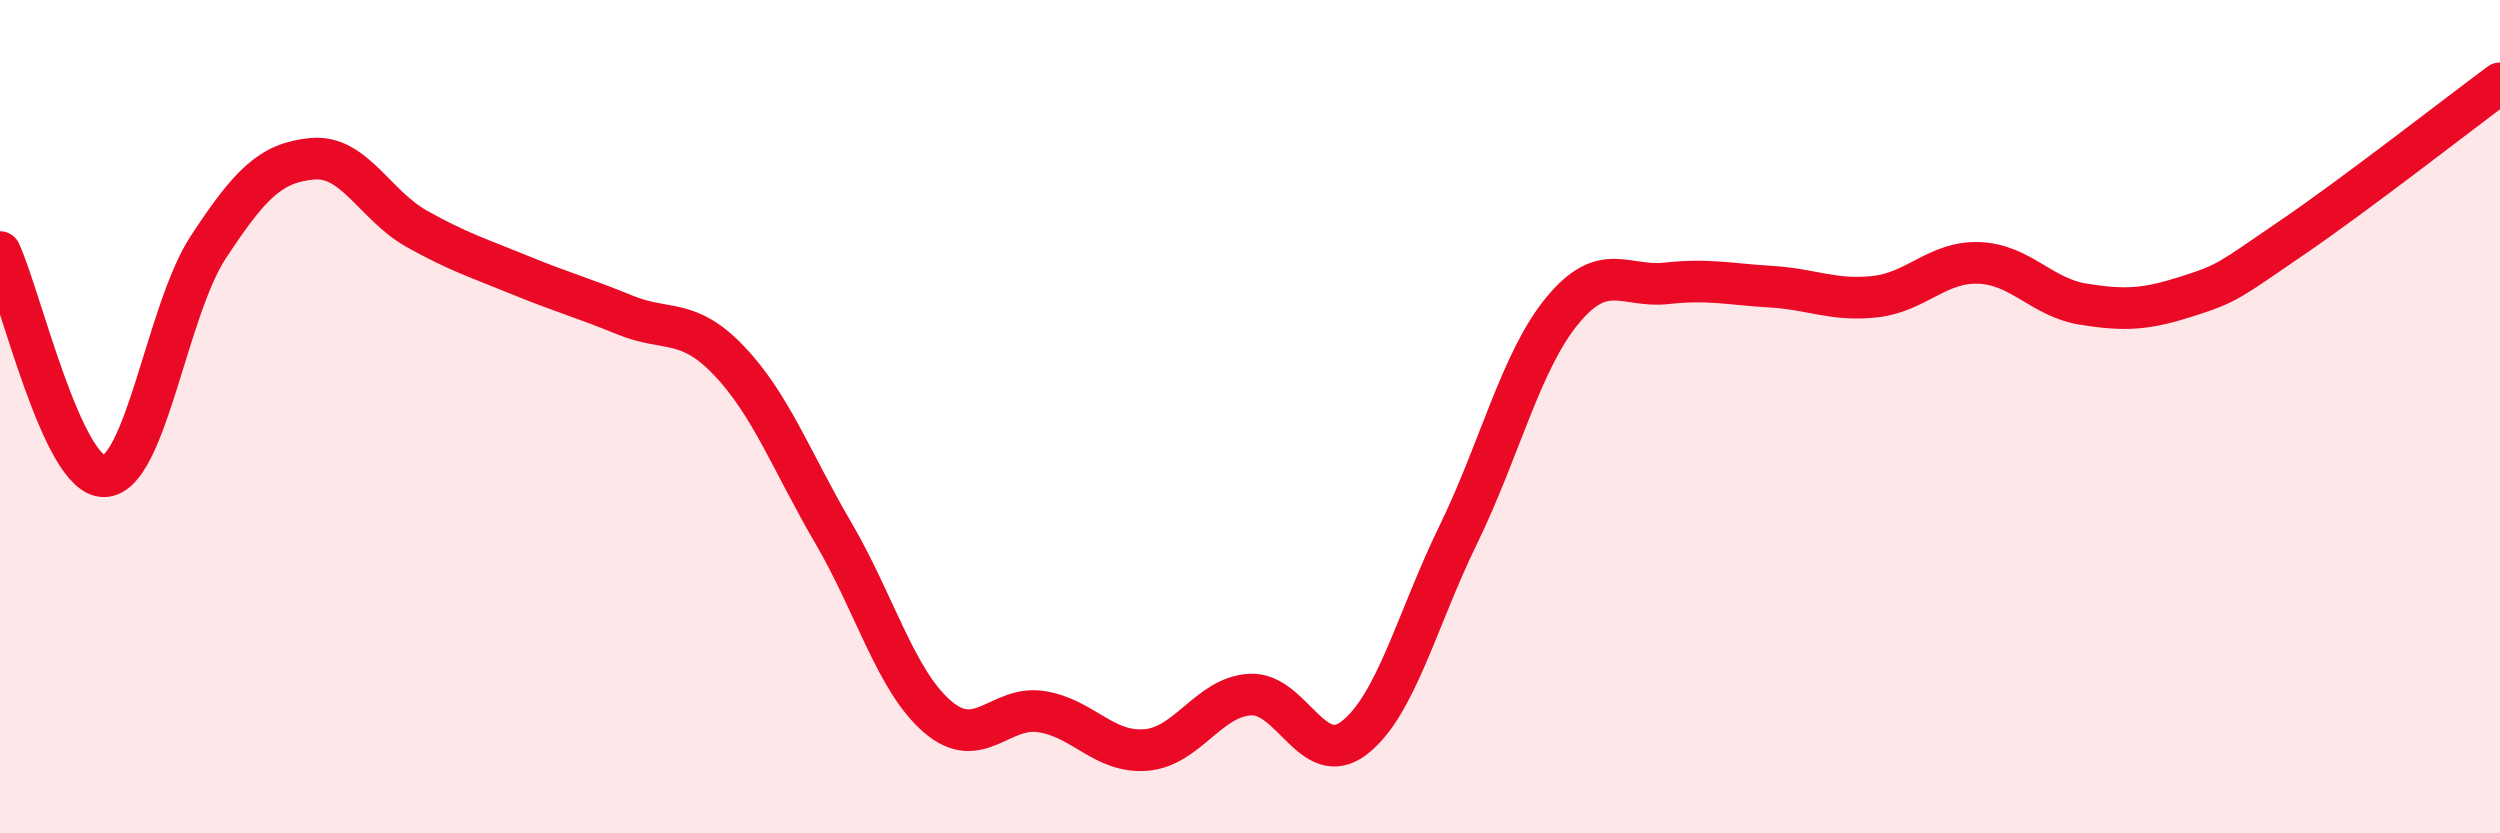
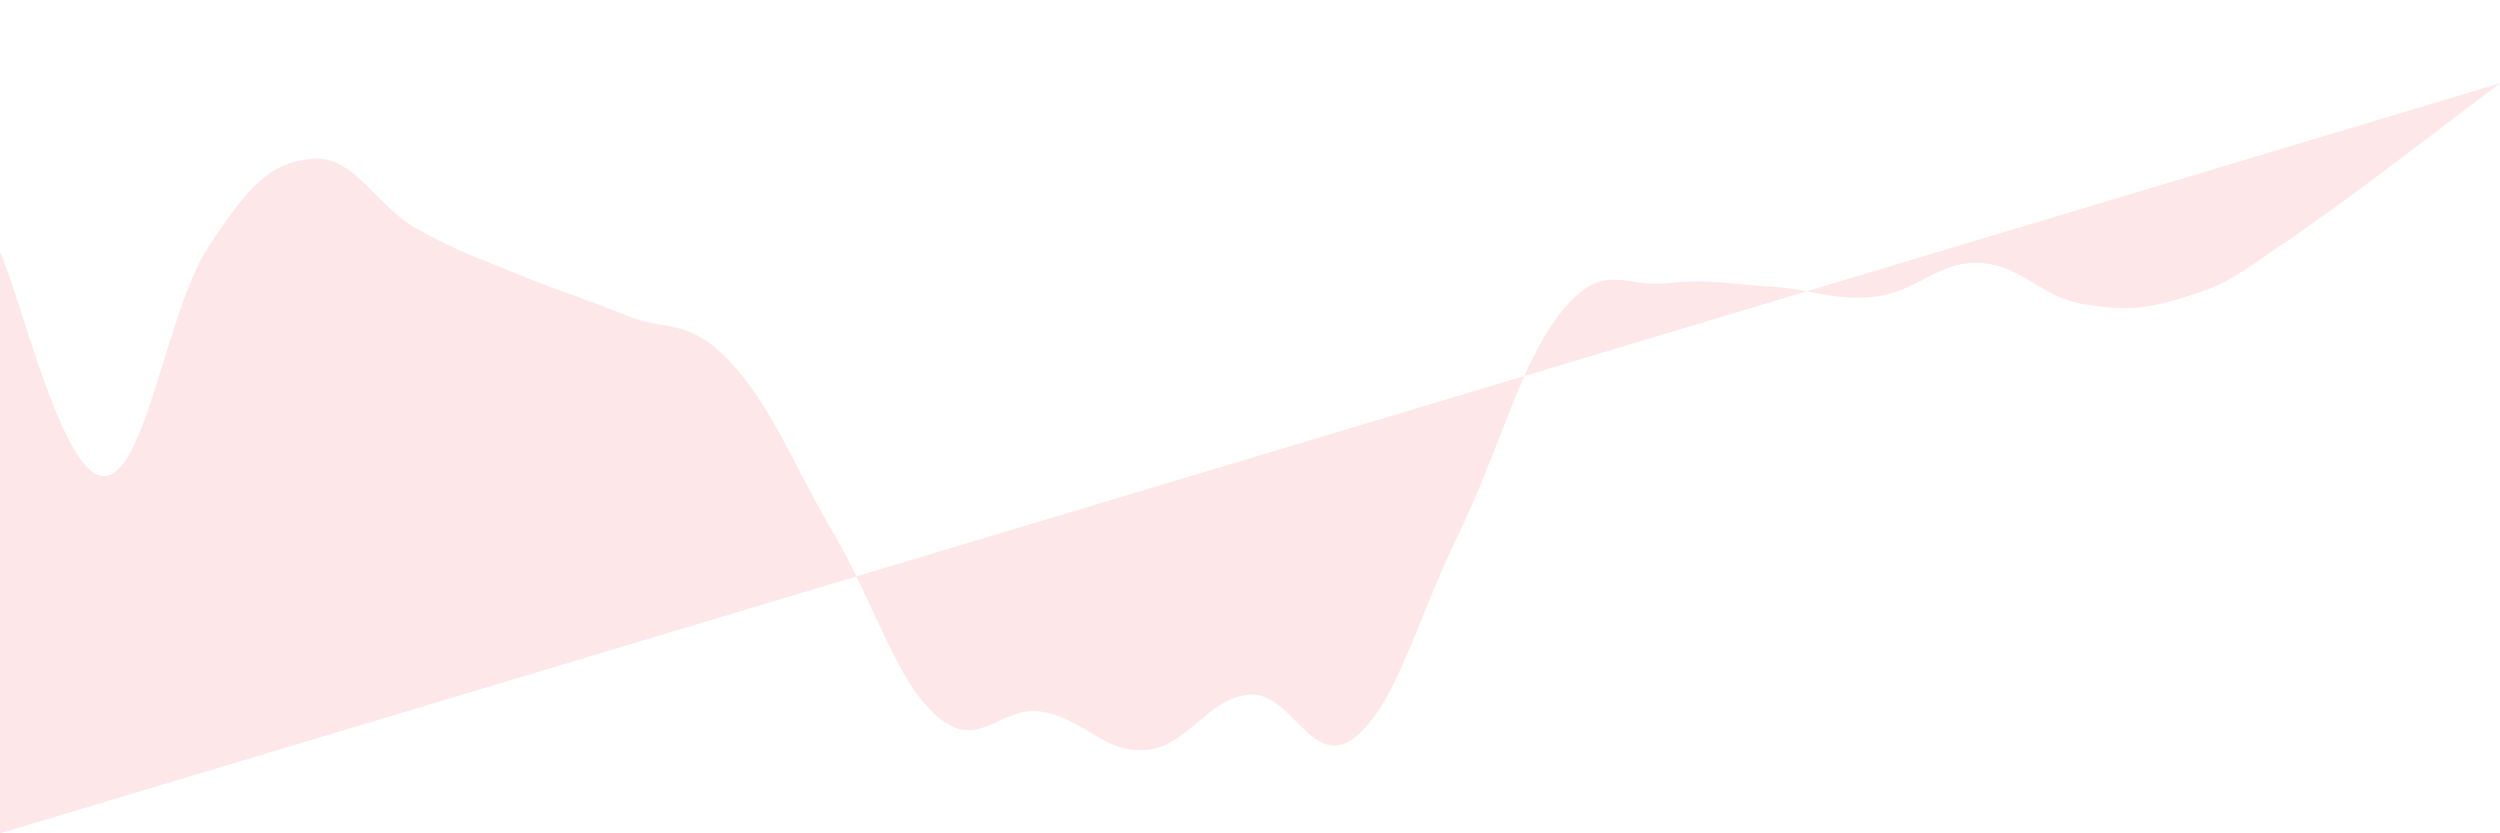
<svg xmlns="http://www.w3.org/2000/svg" width="60" height="20" viewBox="0 0 60 20">
-   <path d="M 0,6.05 C 0.5,7.13 1.5,11.45 2.5,11.43 C 3.5,11.41 4,7.45 5,5.93 C 6,4.41 6.5,3.9 7.5,3.81 C 8.5,3.72 9,4.93 10,5.49 C 11,6.05 11.5,6.2 12.5,6.61 C 13.5,7.02 14,7.15 15,7.56 C 16,7.97 16.5,7.61 17.5,8.66 C 18.5,9.71 19,11.08 20,12.79 C 21,14.5 21.5,16.34 22.5,17.2 C 23.5,18.06 24,16.92 25,17.08 C 26,17.24 26.5,18.08 27.5,18 C 28.5,17.92 29,16.73 30,16.67 C 31,16.61 31.5,18.48 32.5,17.71 C 33.5,16.94 34,14.88 35,12.83 C 36,10.78 36.5,8.66 37.5,7.45 C 38.5,6.24 39,6.91 40,6.8 C 41,6.69 41.5,6.82 42.5,6.88 C 43.5,6.94 44,7.23 45,7.12 C 46,7.01 46.5,6.27 47.5,6.31 C 48.5,6.35 49,7.14 50,7.3 C 51,7.46 51.5,7.43 52.5,7.11 C 53.5,6.79 53.5,6.73 55,5.71 C 56.5,4.69 59,2.74 60,2L60 20L0 20Z" fill="#EB0A25" opacity="0.1" stroke-linecap="round" stroke-linejoin="round" />
-   <path d="M 0,6.05 C 0.5,7.13 1.5,11.45 2.5,11.43 C 3.5,11.41 4,7.45 5,5.93 C 6,4.41 6.5,3.9 7.5,3.81 C 8.5,3.72 9,4.93 10,5.49 C 11,6.05 11.5,6.2 12.5,6.61 C 13.5,7.02 14,7.15 15,7.56 C 16,7.97 16.5,7.61 17.5,8.66 C 18.5,9.71 19,11.08 20,12.79 C 21,14.5 21.5,16.34 22.5,17.2 C 23.5,18.06 24,16.92 25,17.08 C 26,17.24 26.5,18.08 27.5,18 C 28.5,17.92 29,16.73 30,16.67 C 31,16.61 31.5,18.48 32.5,17.71 C 33.5,16.94 34,14.88 35,12.83 C 36,10.78 36.5,8.66 37.5,7.45 C 38.5,6.24 39,6.91 40,6.8 C 41,6.69 41.5,6.82 42.5,6.88 C 43.5,6.94 44,7.23 45,7.12 C 46,7.01 46.5,6.27 47.5,6.31 C 48.5,6.35 49,7.14 50,7.3 C 51,7.46 51.5,7.43 52.5,7.11 C 53.5,6.79 53.5,6.73 55,5.71 C 56.5,4.69 59,2.74 60,2" stroke="#EB0A25" stroke-width="1" fill="none" stroke-linecap="round" stroke-linejoin="round" />
+   <path d="M 0,6.05 C 0.5,7.13 1.5,11.45 2.5,11.43 C 3.5,11.41 4,7.45 5,5.93 C 6,4.41 6.5,3.9 7.5,3.81 C 8.5,3.72 9,4.93 10,5.49 C 11,6.05 11.5,6.2 12.5,6.61 C 13.5,7.02 14,7.15 15,7.56 C 16,7.97 16.5,7.61 17.5,8.66 C 18.5,9.71 19,11.08 20,12.79 C 21,14.5 21.5,16.34 22.5,17.2 C 23.5,18.06 24,16.92 25,17.08 C 26,17.24 26.5,18.08 27.5,18 C 28.5,17.92 29,16.73 30,16.67 C 31,16.61 31.5,18.48 32.5,17.71 C 33.5,16.94 34,14.88 35,12.83 C 36,10.78 36.5,8.66 37.5,7.45 C 38.5,6.24 39,6.91 40,6.8 C 41,6.69 41.5,6.82 42.5,6.88 C 43.5,6.94 44,7.23 45,7.12 C 46,7.01 46.5,6.27 47.5,6.31 C 48.5,6.35 49,7.14 50,7.3 C 51,7.46 51.5,7.43 52.5,7.11 C 53.5,6.79 53.5,6.73 55,5.71 C 56.5,4.69 59,2.74 60,2L0 20Z" fill="#EB0A25" opacity="0.1" stroke-linecap="round" stroke-linejoin="round" />
</svg>